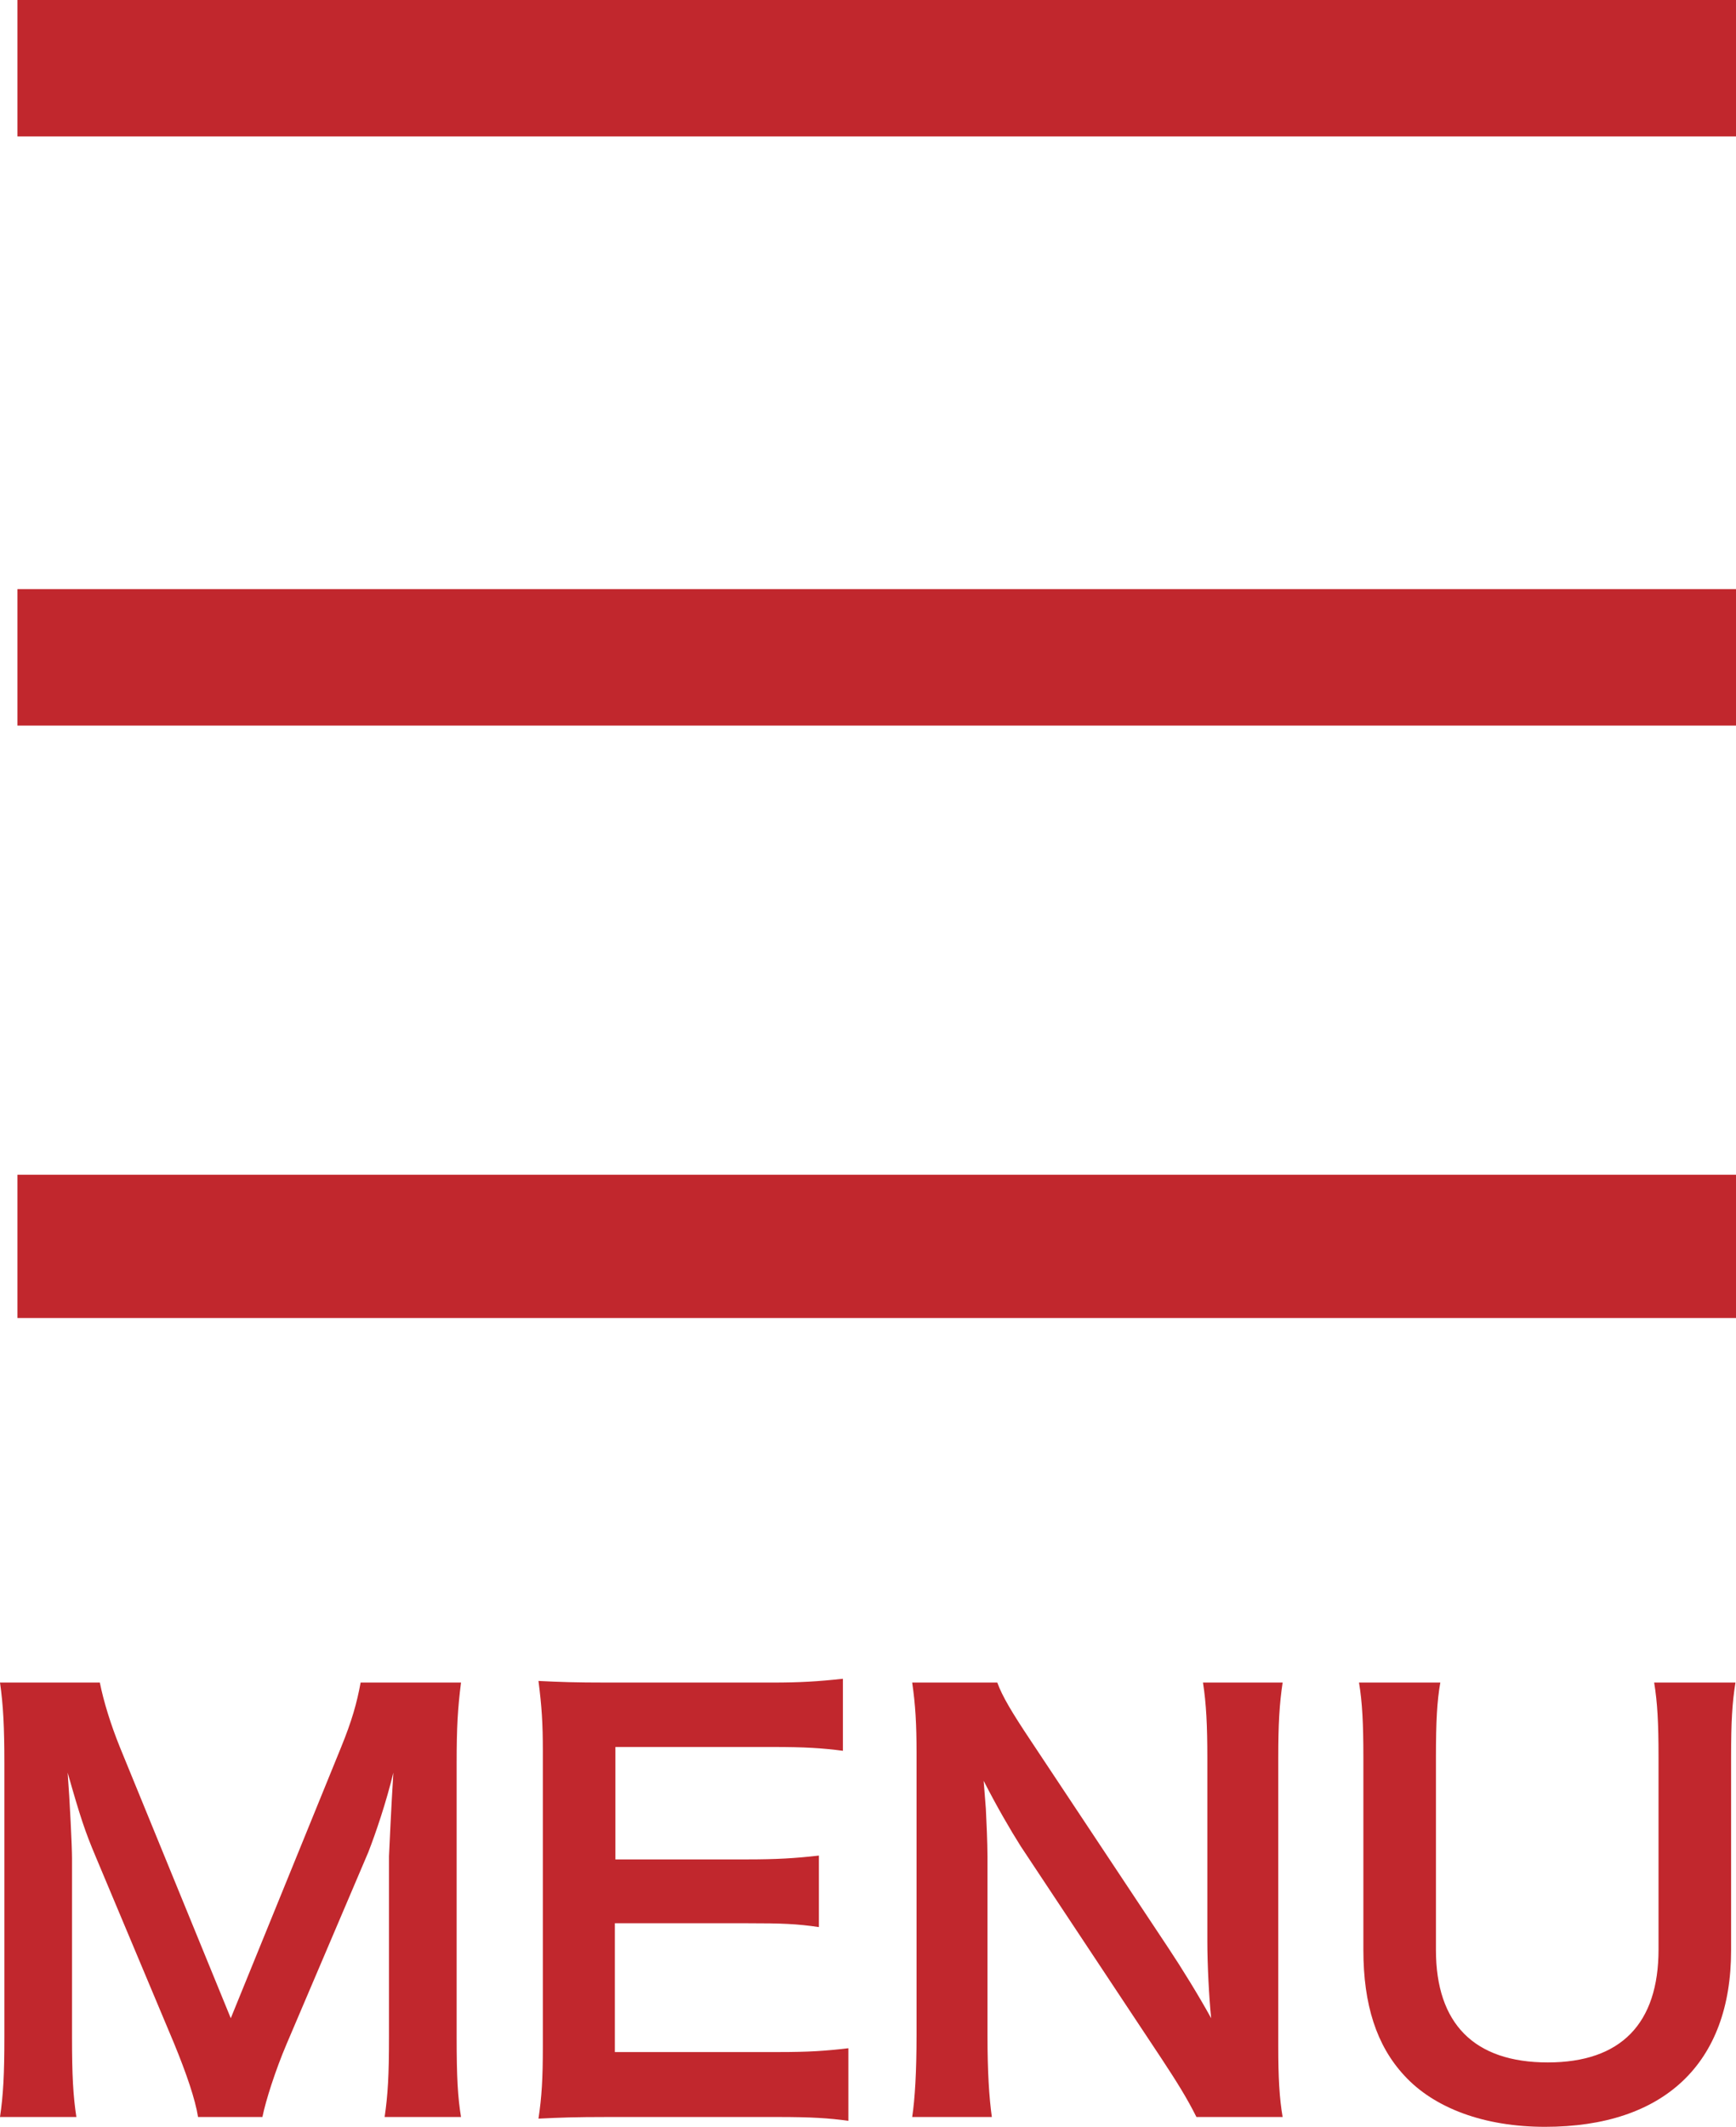
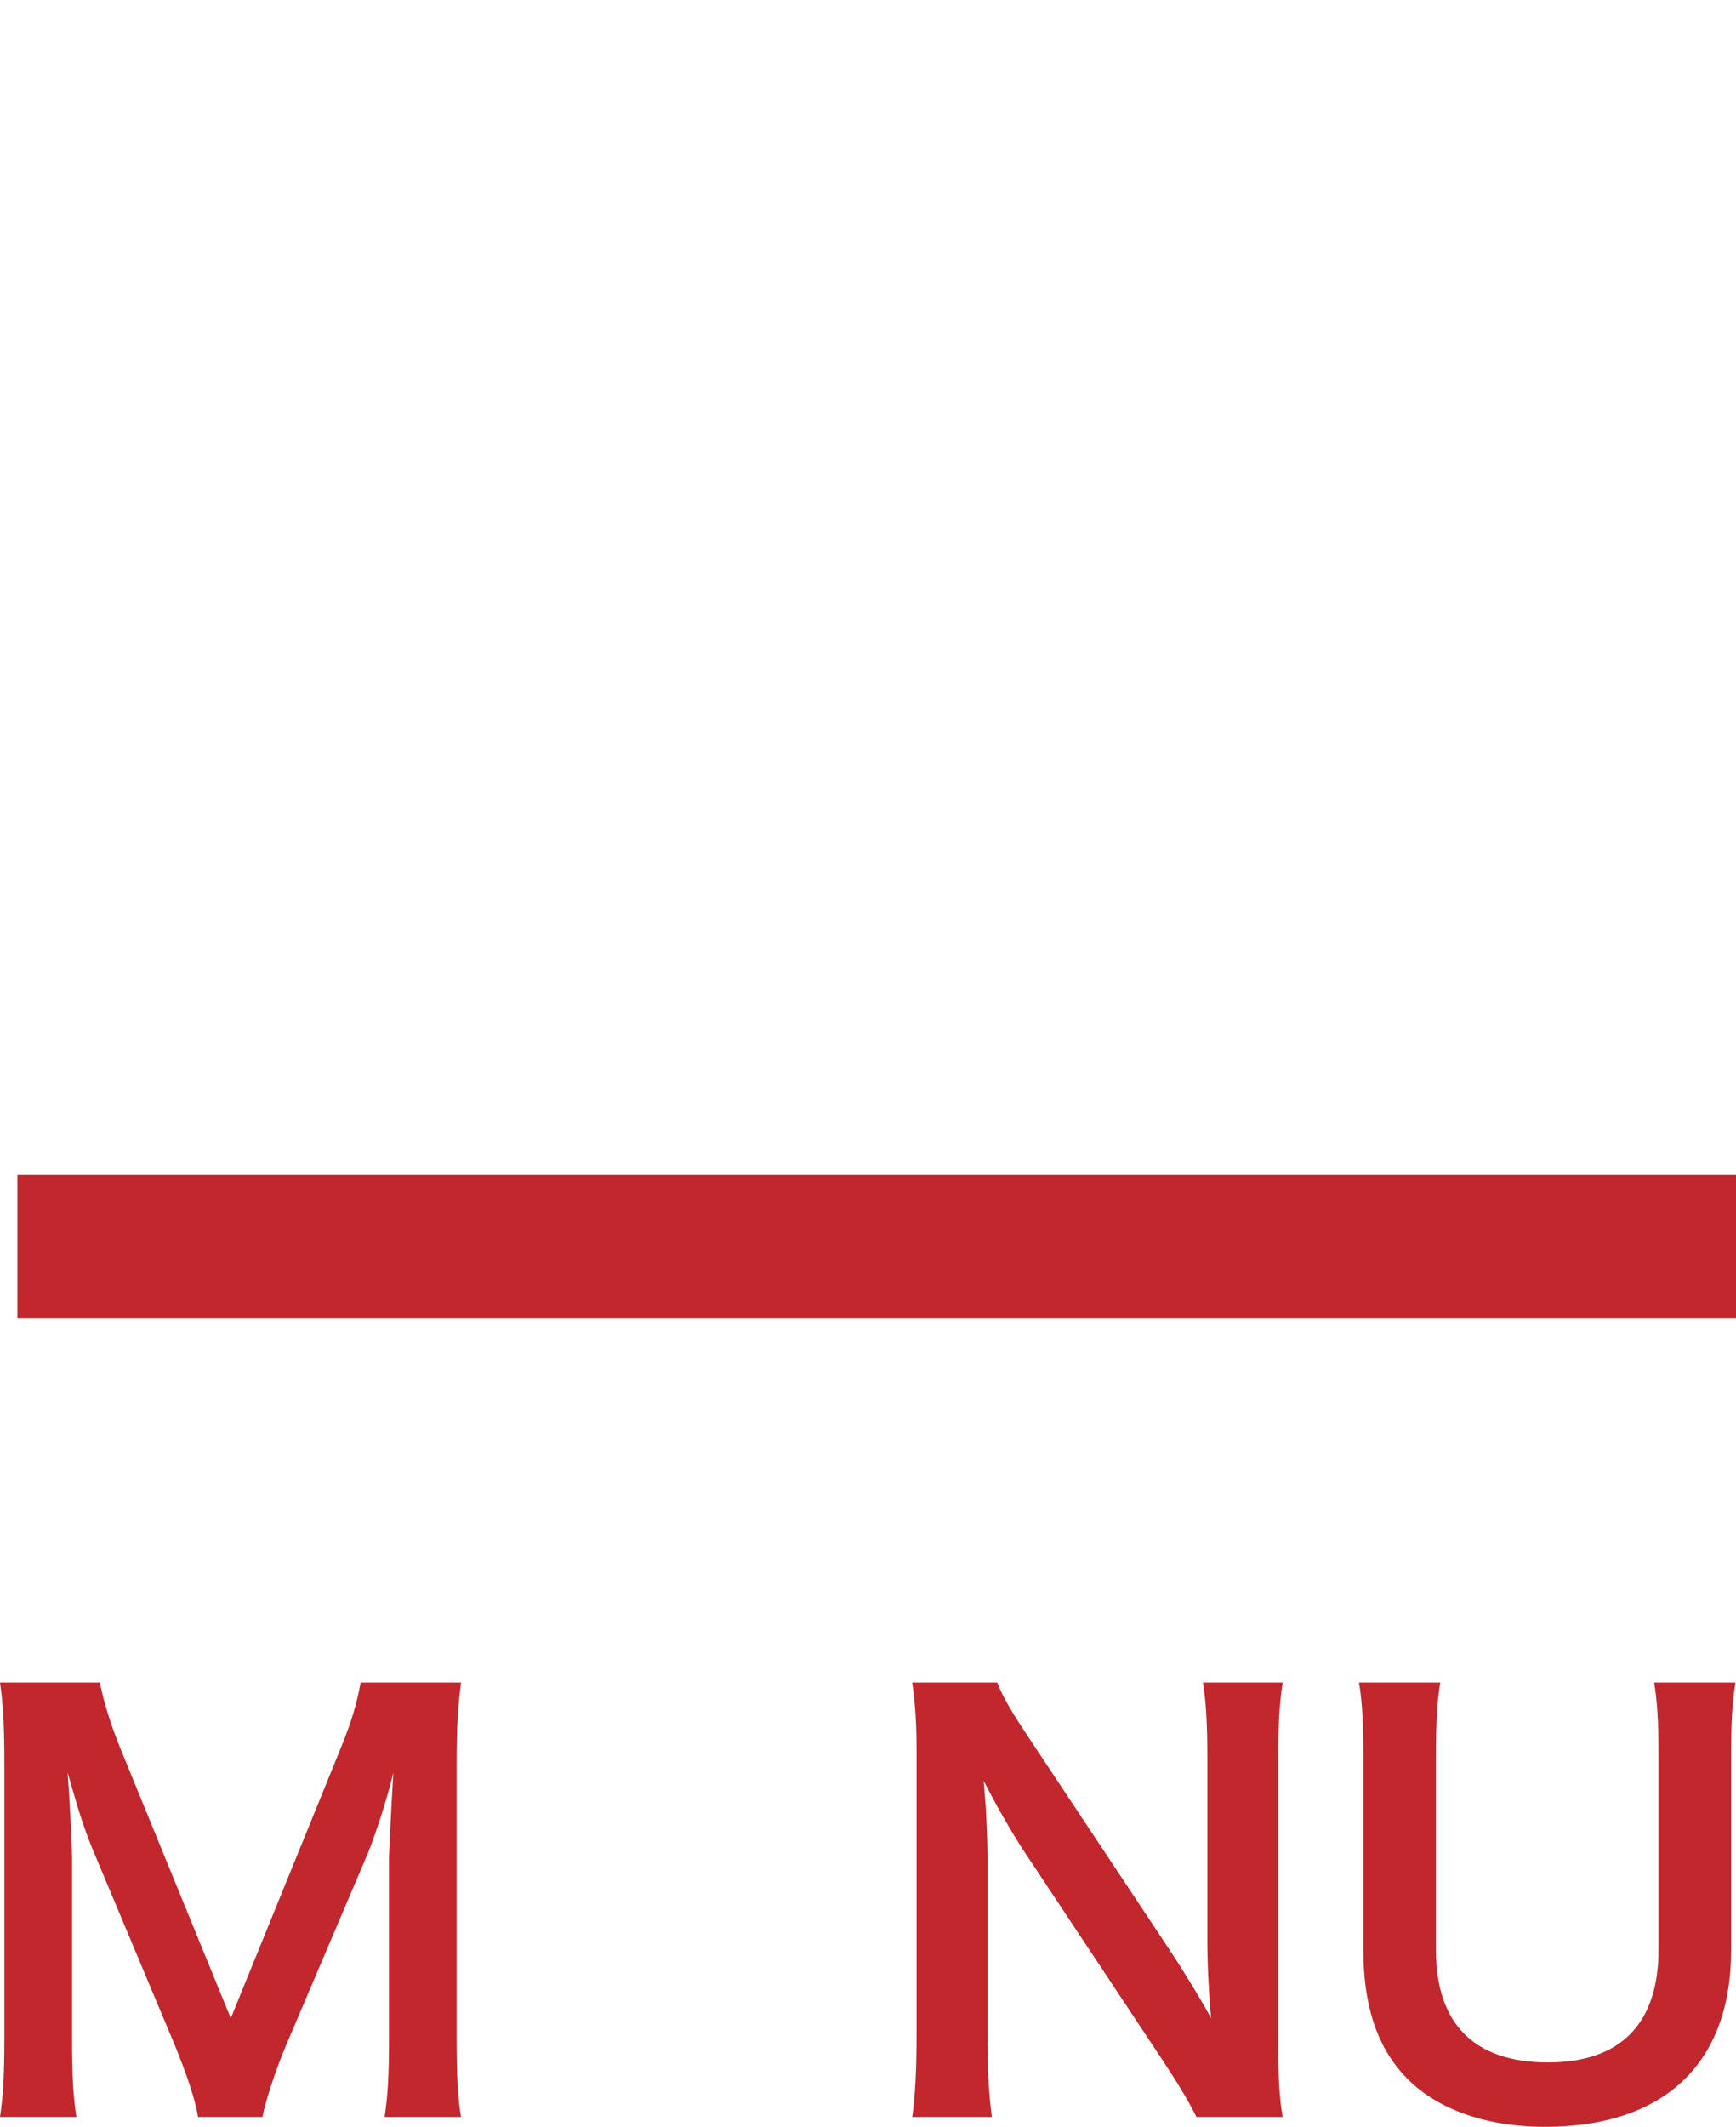
<svg xmlns="http://www.w3.org/2000/svg" version="1.1" id="レイヤー_1" x="0px" y="0px" viewBox="0 0 63.64 77.94" style="enable-background:new 0 0 63.64 77.94;" xml:space="preserve">
  <style type="text/css">
	.st0{fill:#C1272D;}
</style>
  <g>
    <g>
-       <rect x="0.64" class="st0" width="63" height="5" />
-       <rect x="0.64" y="21.59" class="st0" width="63" height="5" />
      <rect x="0.64" y="43.05" class="st0" width="63" height="5.25" />
    </g>
    <g>
      <path class="st0" d="M7.26,77.58c-0.1-0.64-0.42-1.58-0.88-2.7L3.5,68.02c-0.38-0.9-0.56-1.44-1.02-3.06    c0.08,1.06,0.16,2.7,0.16,3.14v6.56c0,1.38,0.04,2.14,0.16,2.92H0c0.12-0.8,0.16-1.58,0.16-2.92V64.62c0-1.3-0.04-2.14-0.16-2.96    h3.66c0.14,0.7,0.4,1.54,0.74,2.38l4.06,9.92l4.04-9.92c0.4-0.98,0.58-1.62,0.72-2.38h3.68c-0.12,0.96-0.16,1.62-0.16,2.96v10.04    c0,1.46,0.04,2.18,0.16,2.92h-2.8c0.12-0.82,0.16-1.54,0.16-2.92v-6.64c0.08-1.74,0.14-2.76,0.16-3.06    c-0.26,1.08-0.64,2.2-0.92,2.92l-3,7.04c-0.4,0.94-0.76,2.06-0.88,2.66H7.26z" />
-       <path class="st0" d="M31.1,77.72c-0.72-0.1-1.36-0.14-2.58-0.14h-6.24c-1.2,0-1.74,0.02-2.54,0.06c0.12-0.8,0.16-1.46,0.16-2.64    V64.18c0-1.04-0.04-1.64-0.16-2.58c0.8,0.04,1.32,0.06,2.54,0.06h6.04c1,0,1.66-0.04,2.58-0.14v2.64c-0.76-0.1-1.4-0.14-2.58-0.14    h-5.76v4.12h4.86c1.04,0,1.72-0.04,2.6-0.14v2.62c-0.82-0.12-1.36-0.14-2.6-0.14h-4.88v4.72h6c1.12,0,1.7-0.04,2.56-0.14V77.72z" />
      <path class="st0" d="M43.86,77.58c-0.34-0.68-0.7-1.26-1.28-2.14l-5.16-7.78c-0.38-0.6-0.88-1.46-1.36-2.4    c0.02,0.28,0.02,0.28,0.08,1.02c0.02,0.38,0.06,1.28,0.06,1.74v6.56c0,1.34,0.06,2.28,0.16,3h-2.92c0.1-0.66,0.16-1.66,0.16-3.02    V64.24c0-1.04-0.04-1.76-0.16-2.58h3.12c0.18,0.5,0.54,1.1,1.22,2.12l5.06,7.62c0.48,0.72,1.12,1.76,1.56,2.56    c-0.08-0.78-0.14-1.98-0.14-2.82v-6.72c0-1.18-0.04-2-0.16-2.76h2.92c-0.12,0.8-0.16,1.54-0.16,2.76V75    c0,1.12,0.04,1.88,0.16,2.58H43.86z" />
      <path class="st0" d="M63.62,61.66c-0.12,0.74-0.16,1.46-0.16,2.72v7.1c0,4.14-2.46,6.46-6.82,6.46c-2.22,0-4.06-0.68-5.16-1.88    c-1.02-1.1-1.5-2.6-1.5-4.6V64.4c0-1.24-0.04-2.02-0.16-2.74h2.98c-0.12,0.68-0.16,1.44-0.16,2.74v7.06c0,2.7,1.4,4.12,4.1,4.12    c2.68,0,4.06-1.42,4.06-4.14V64.4c0-1.28-0.04-2-0.16-2.74H63.62z" />
    </g>
  </g>
</svg>